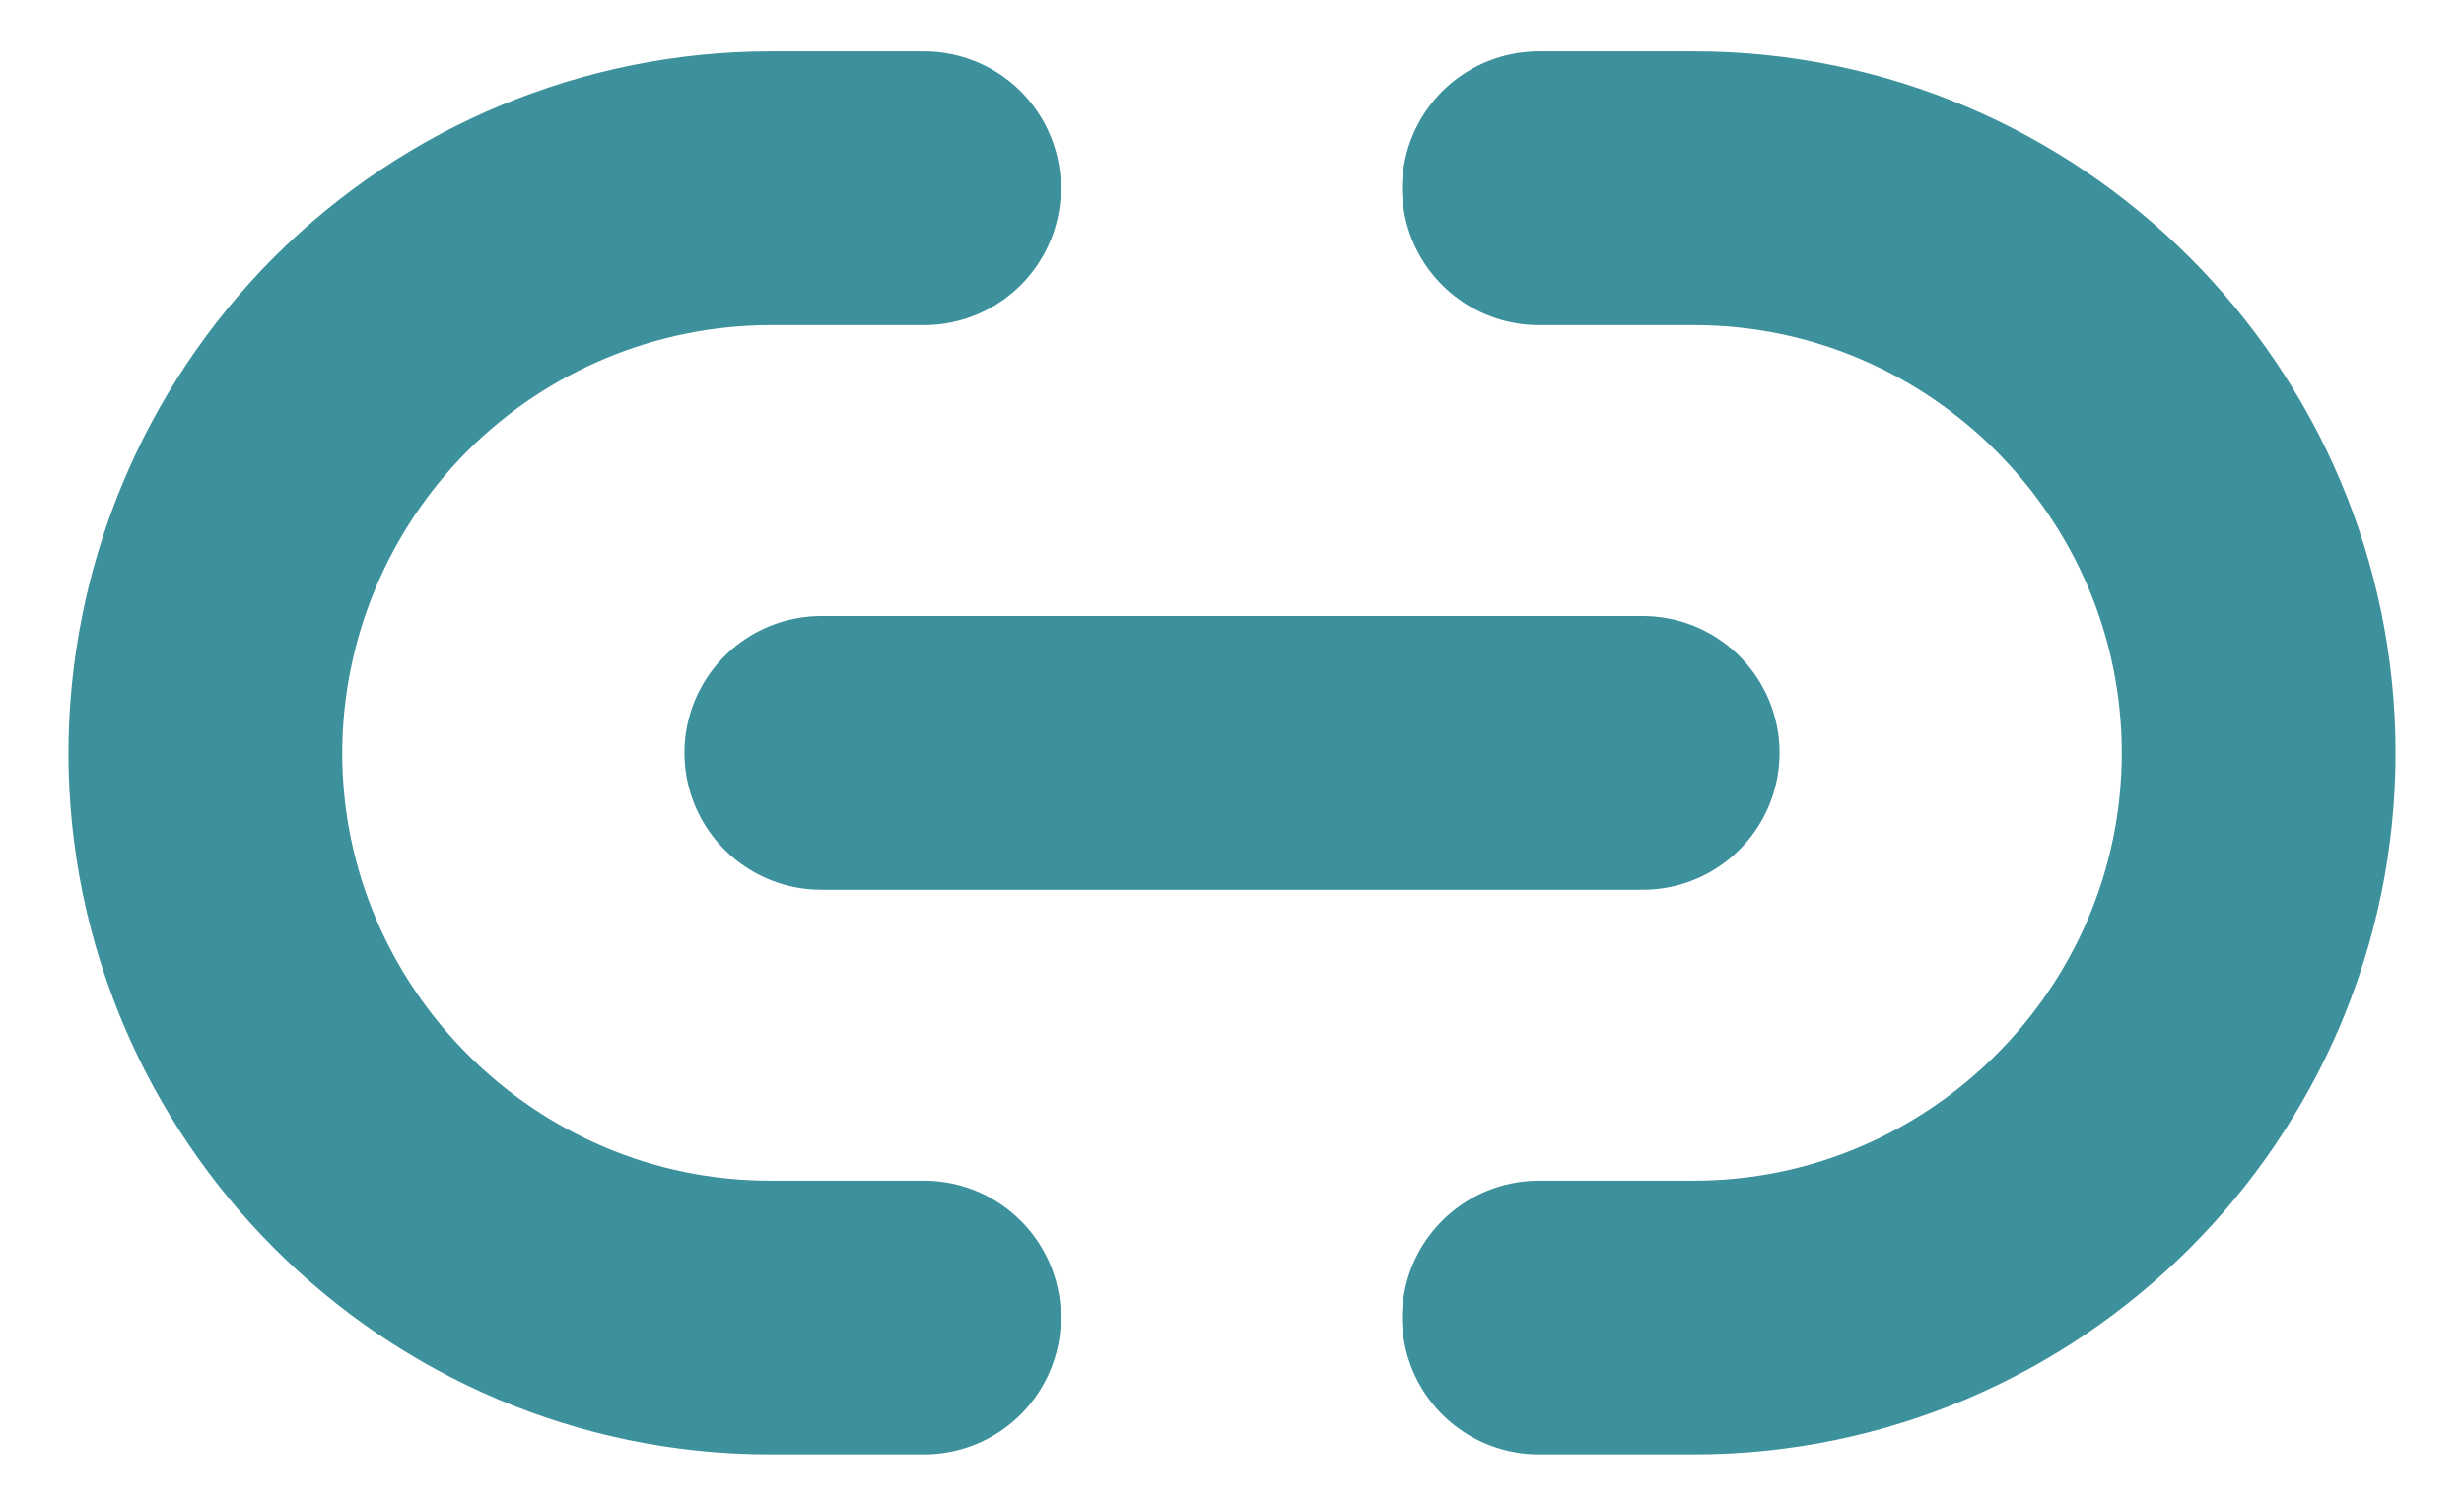
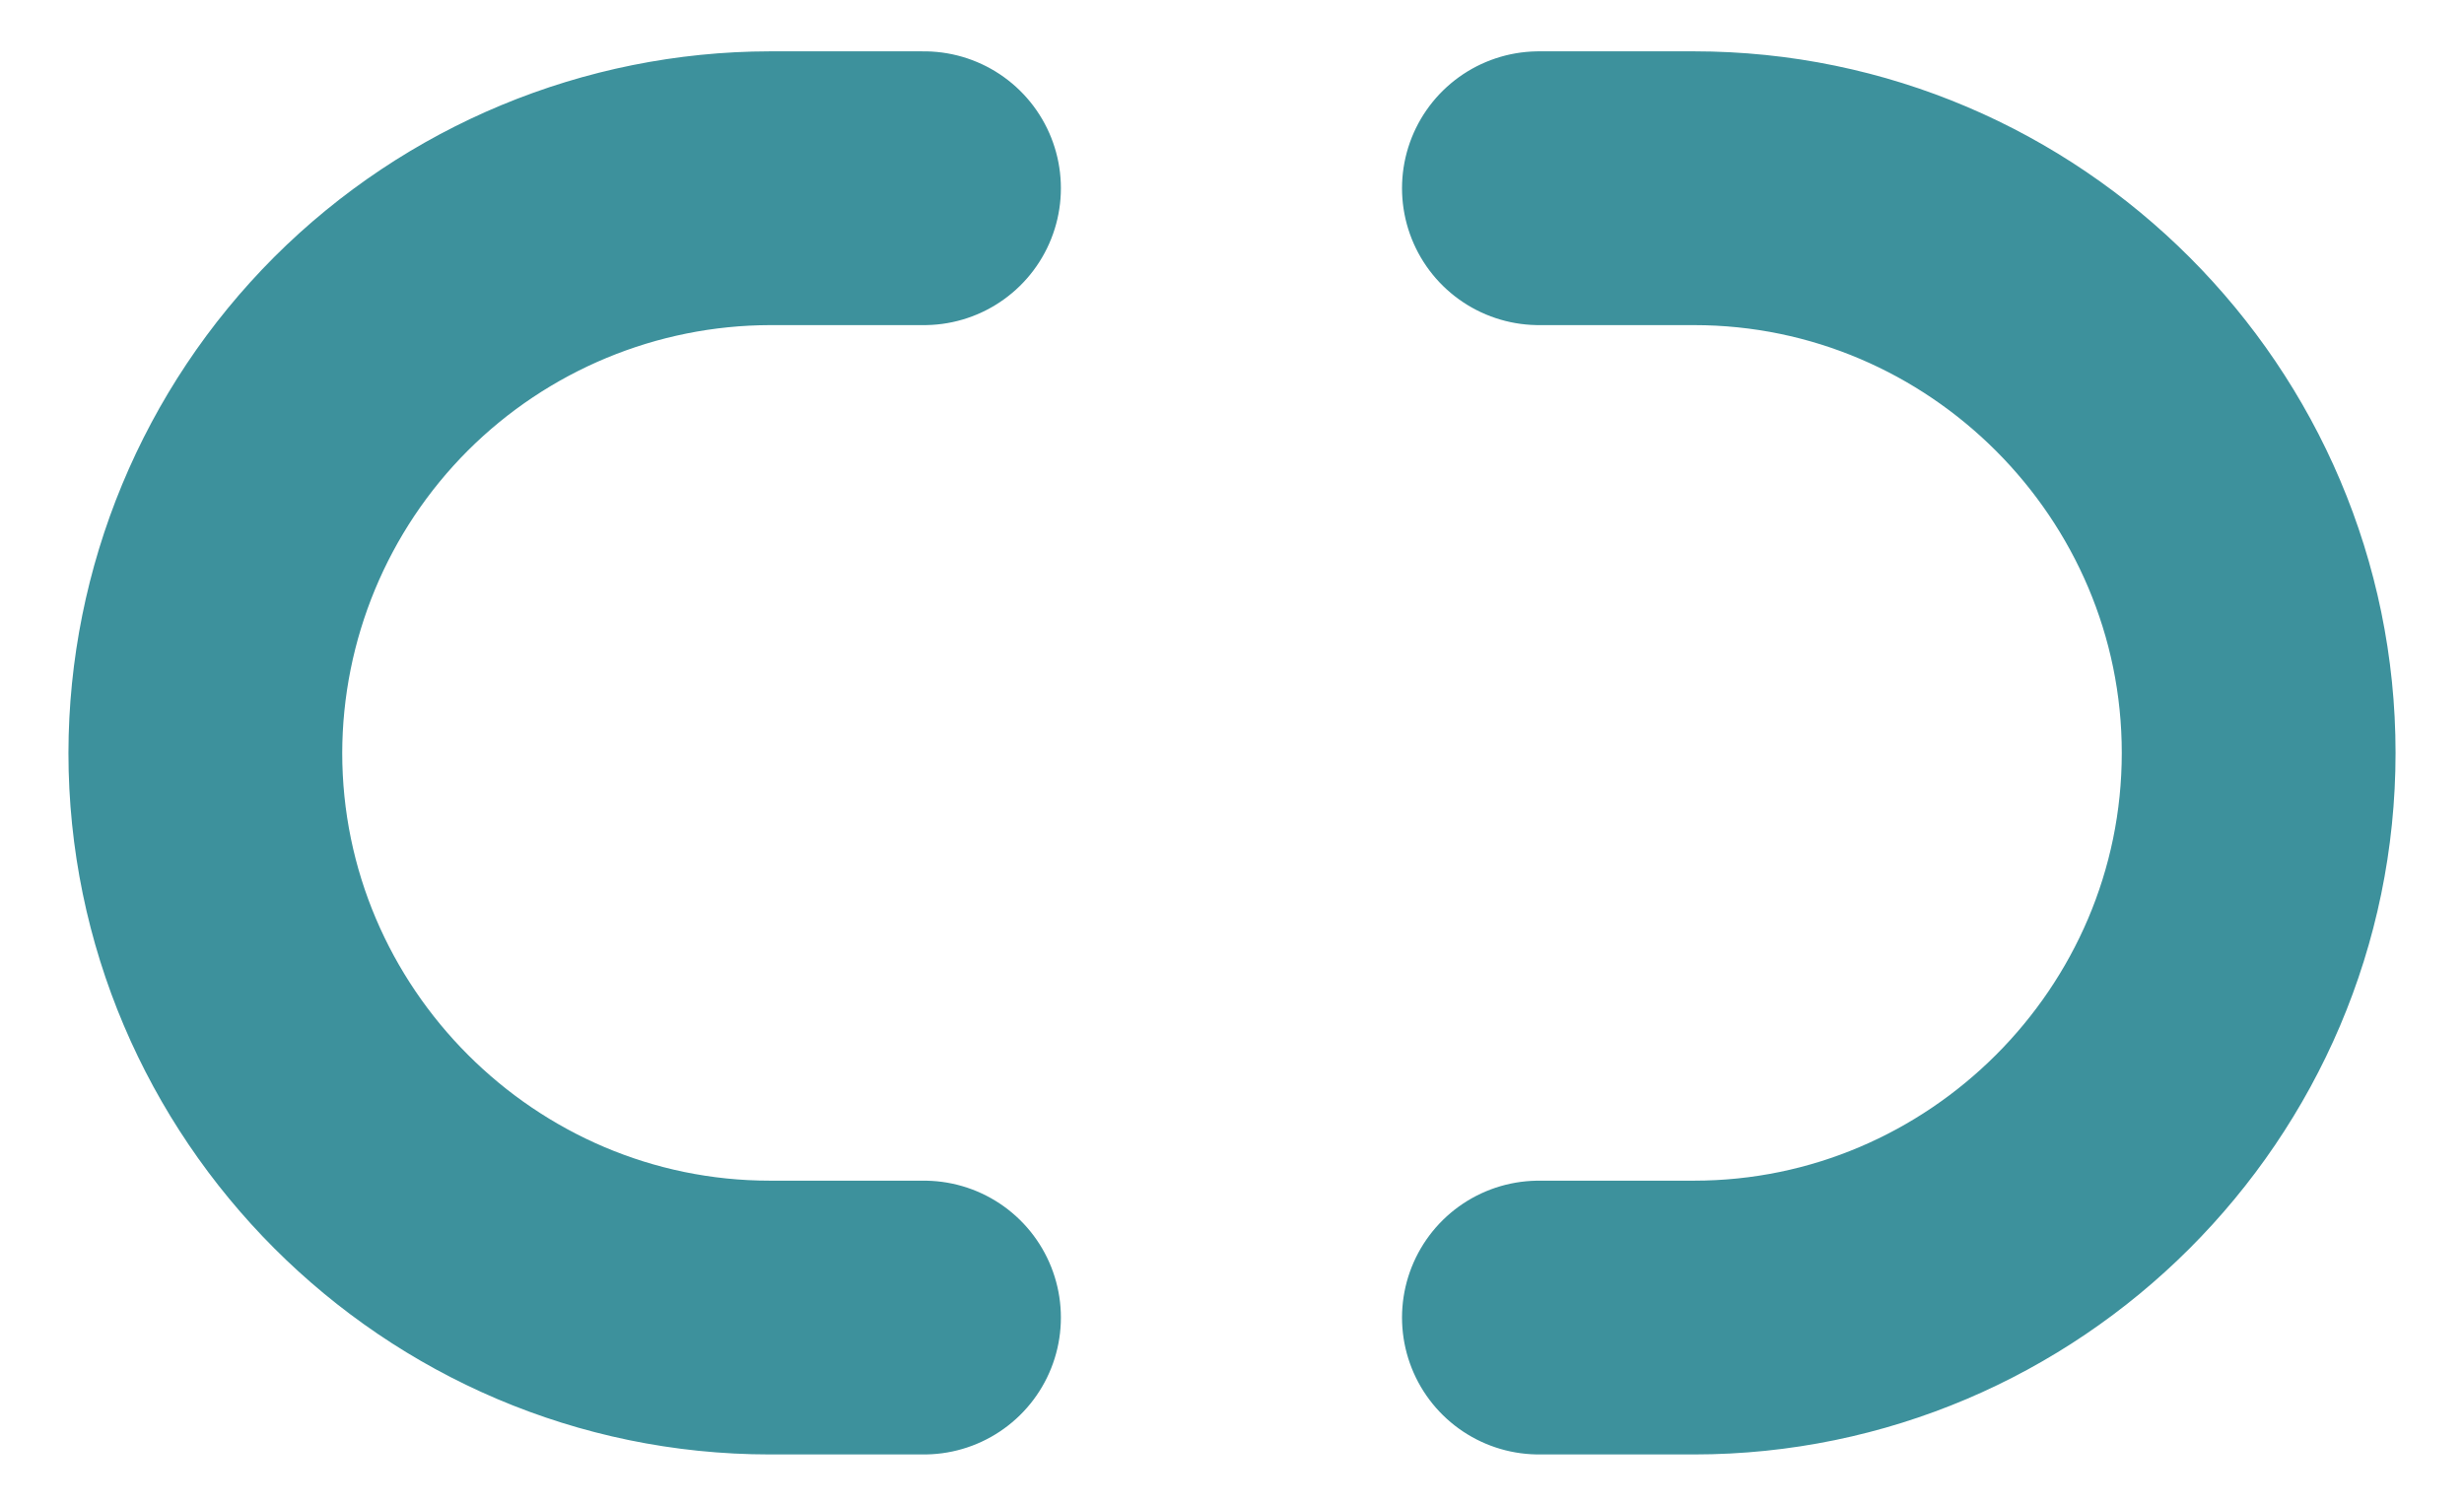
<svg xmlns="http://www.w3.org/2000/svg" width="18" height="11" viewBox="0 0 18 11" fill="none">
-   <path d="M11.242 9.625H12.375C14.64 9.625 16.5 7.772 16.5 5.5C16.5 3.235 14.648 1.375 12.375 1.375H11.242M6.75 1.375H5.625C4.532 1.377 3.484 1.812 2.71 2.585C1.937 3.359 1.502 4.407 1.5 5.5C1.5 7.765 3.353 9.625 5.625 9.625H6.75M6 5.5H12" stroke="#3D919C" stroke-width="2" stroke-linecap="round" stroke-linejoin="round" />
+   <path d="M11.242 9.625H12.375C14.64 9.625 16.5 7.772 16.5 5.5C16.5 3.235 14.648 1.375 12.375 1.375H11.242M6.75 1.375H5.625C4.532 1.377 3.484 1.812 2.71 2.585C1.937 3.359 1.502 4.407 1.5 5.5C1.5 7.765 3.353 9.625 5.625 9.625H6.75M6 5.5" stroke="#3D919C" stroke-width="2" stroke-linecap="round" stroke-linejoin="round" />
</svg>